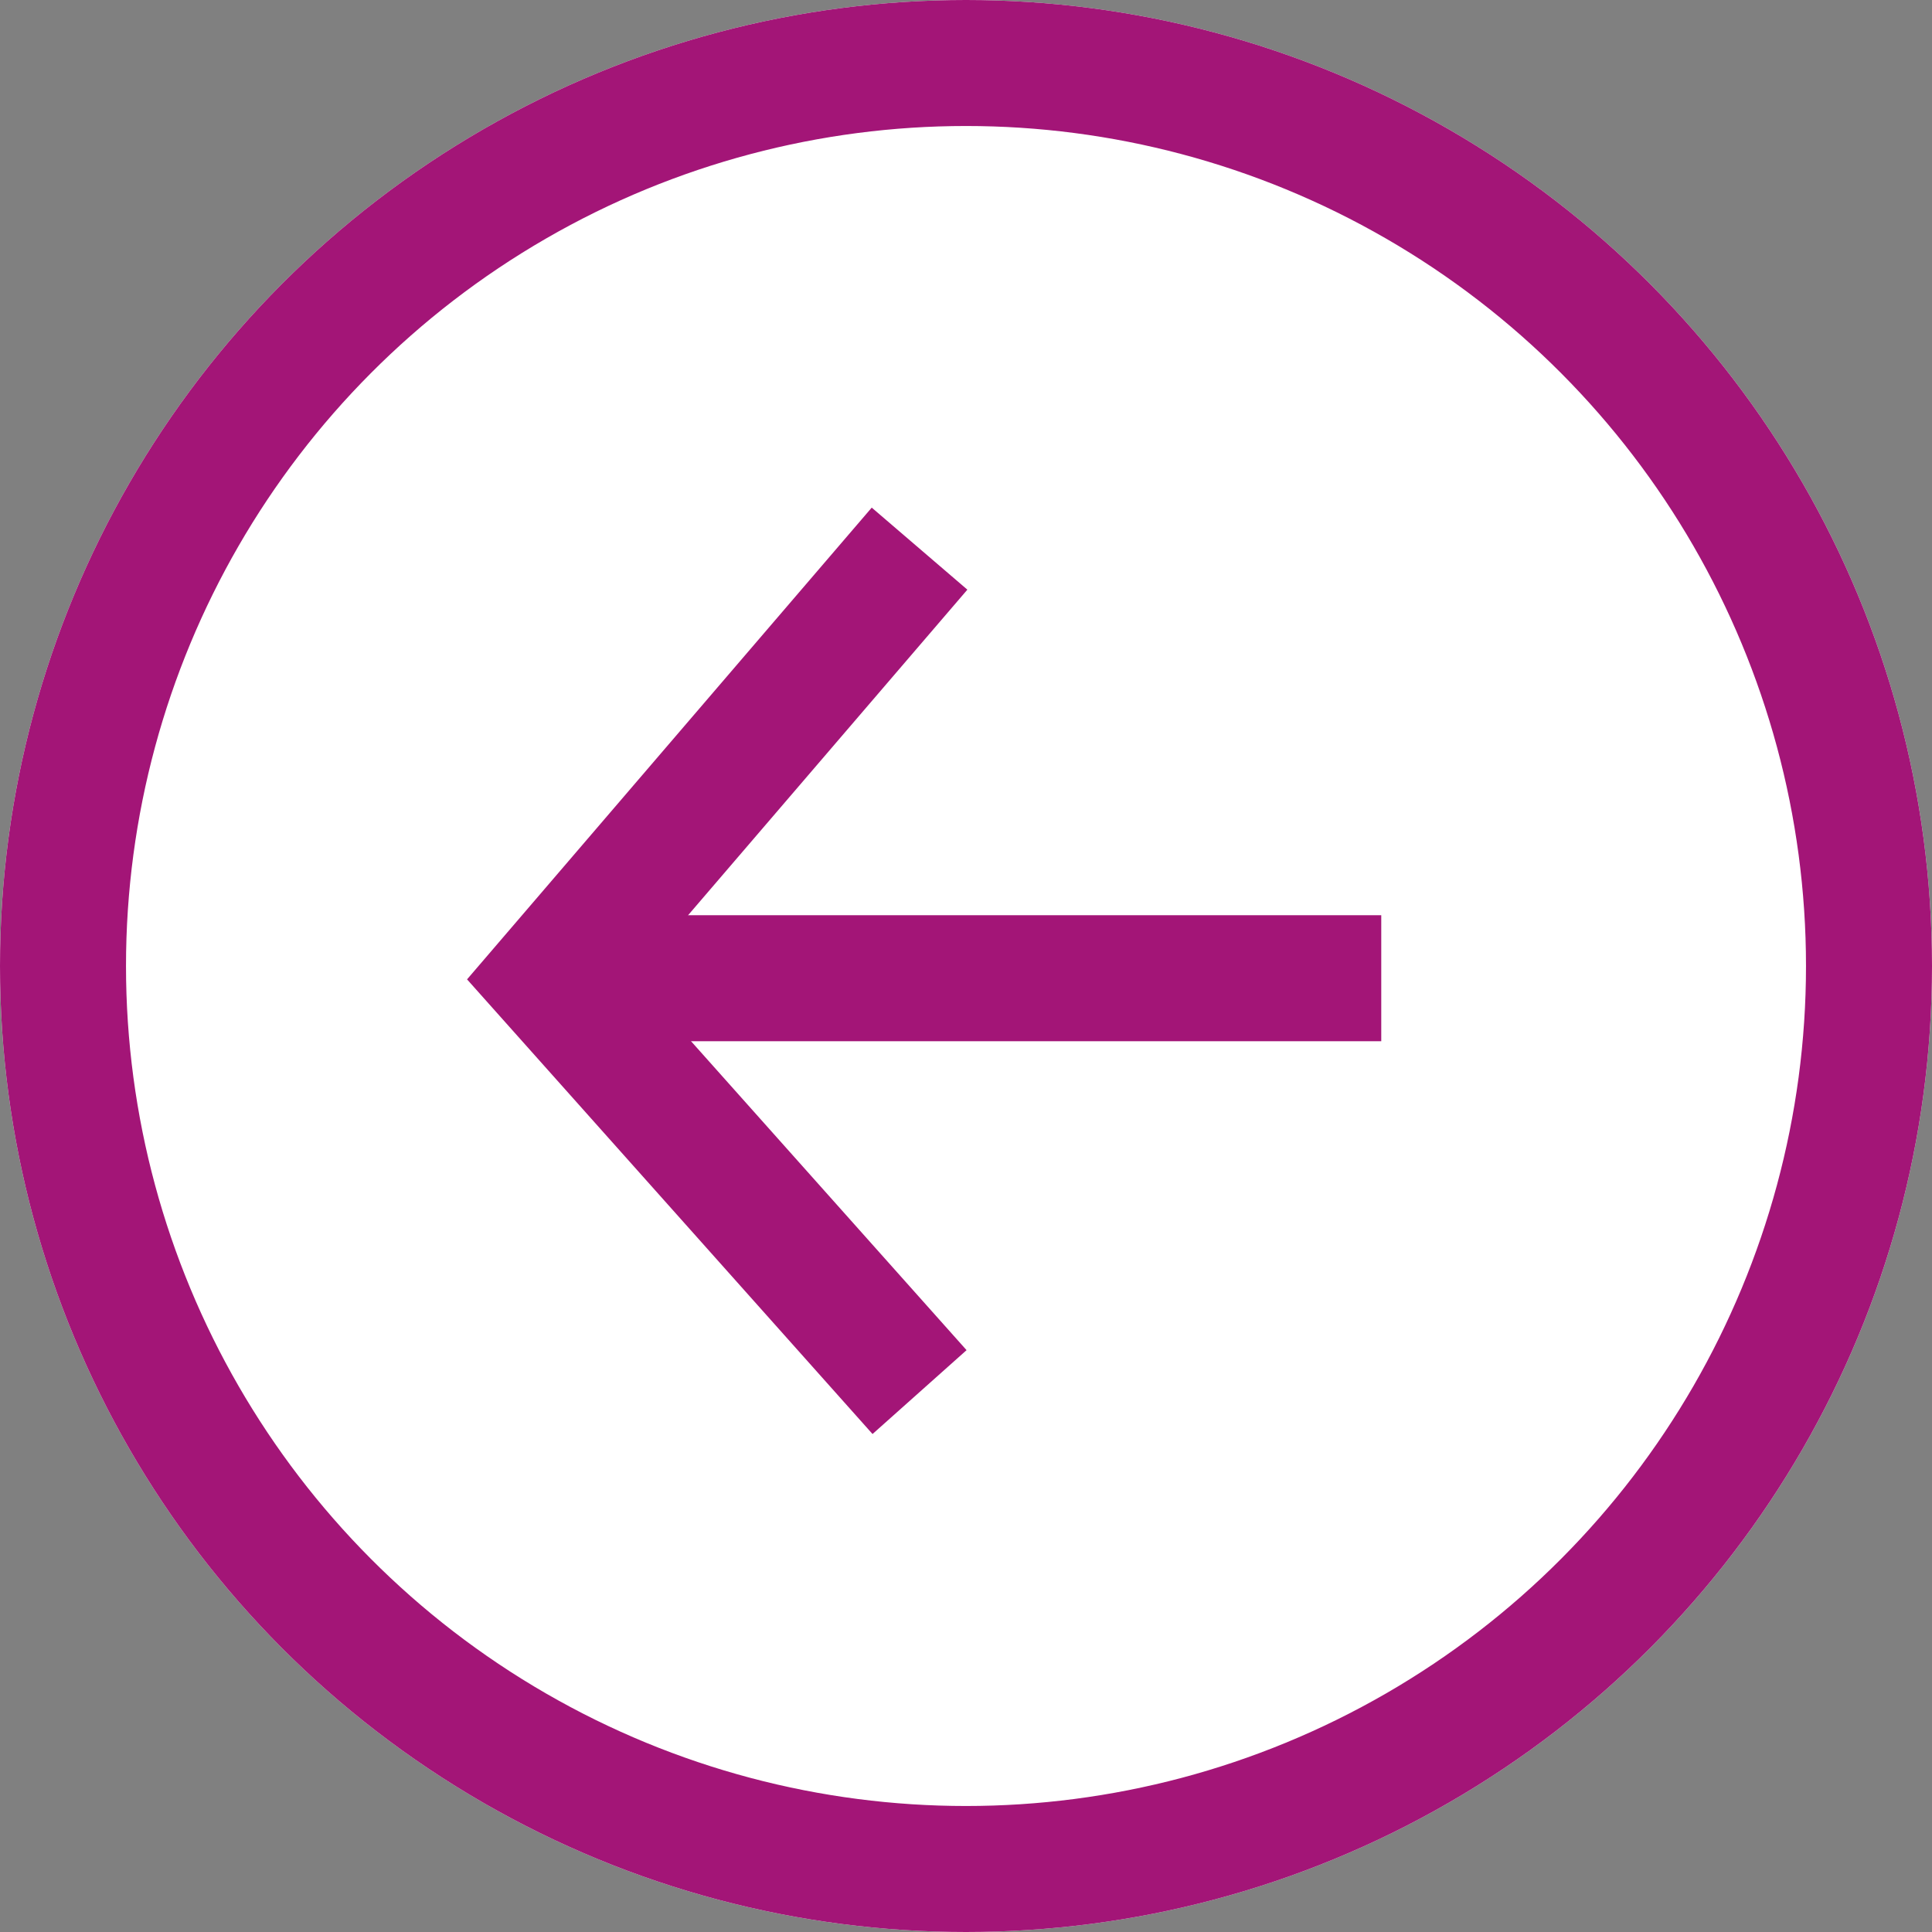
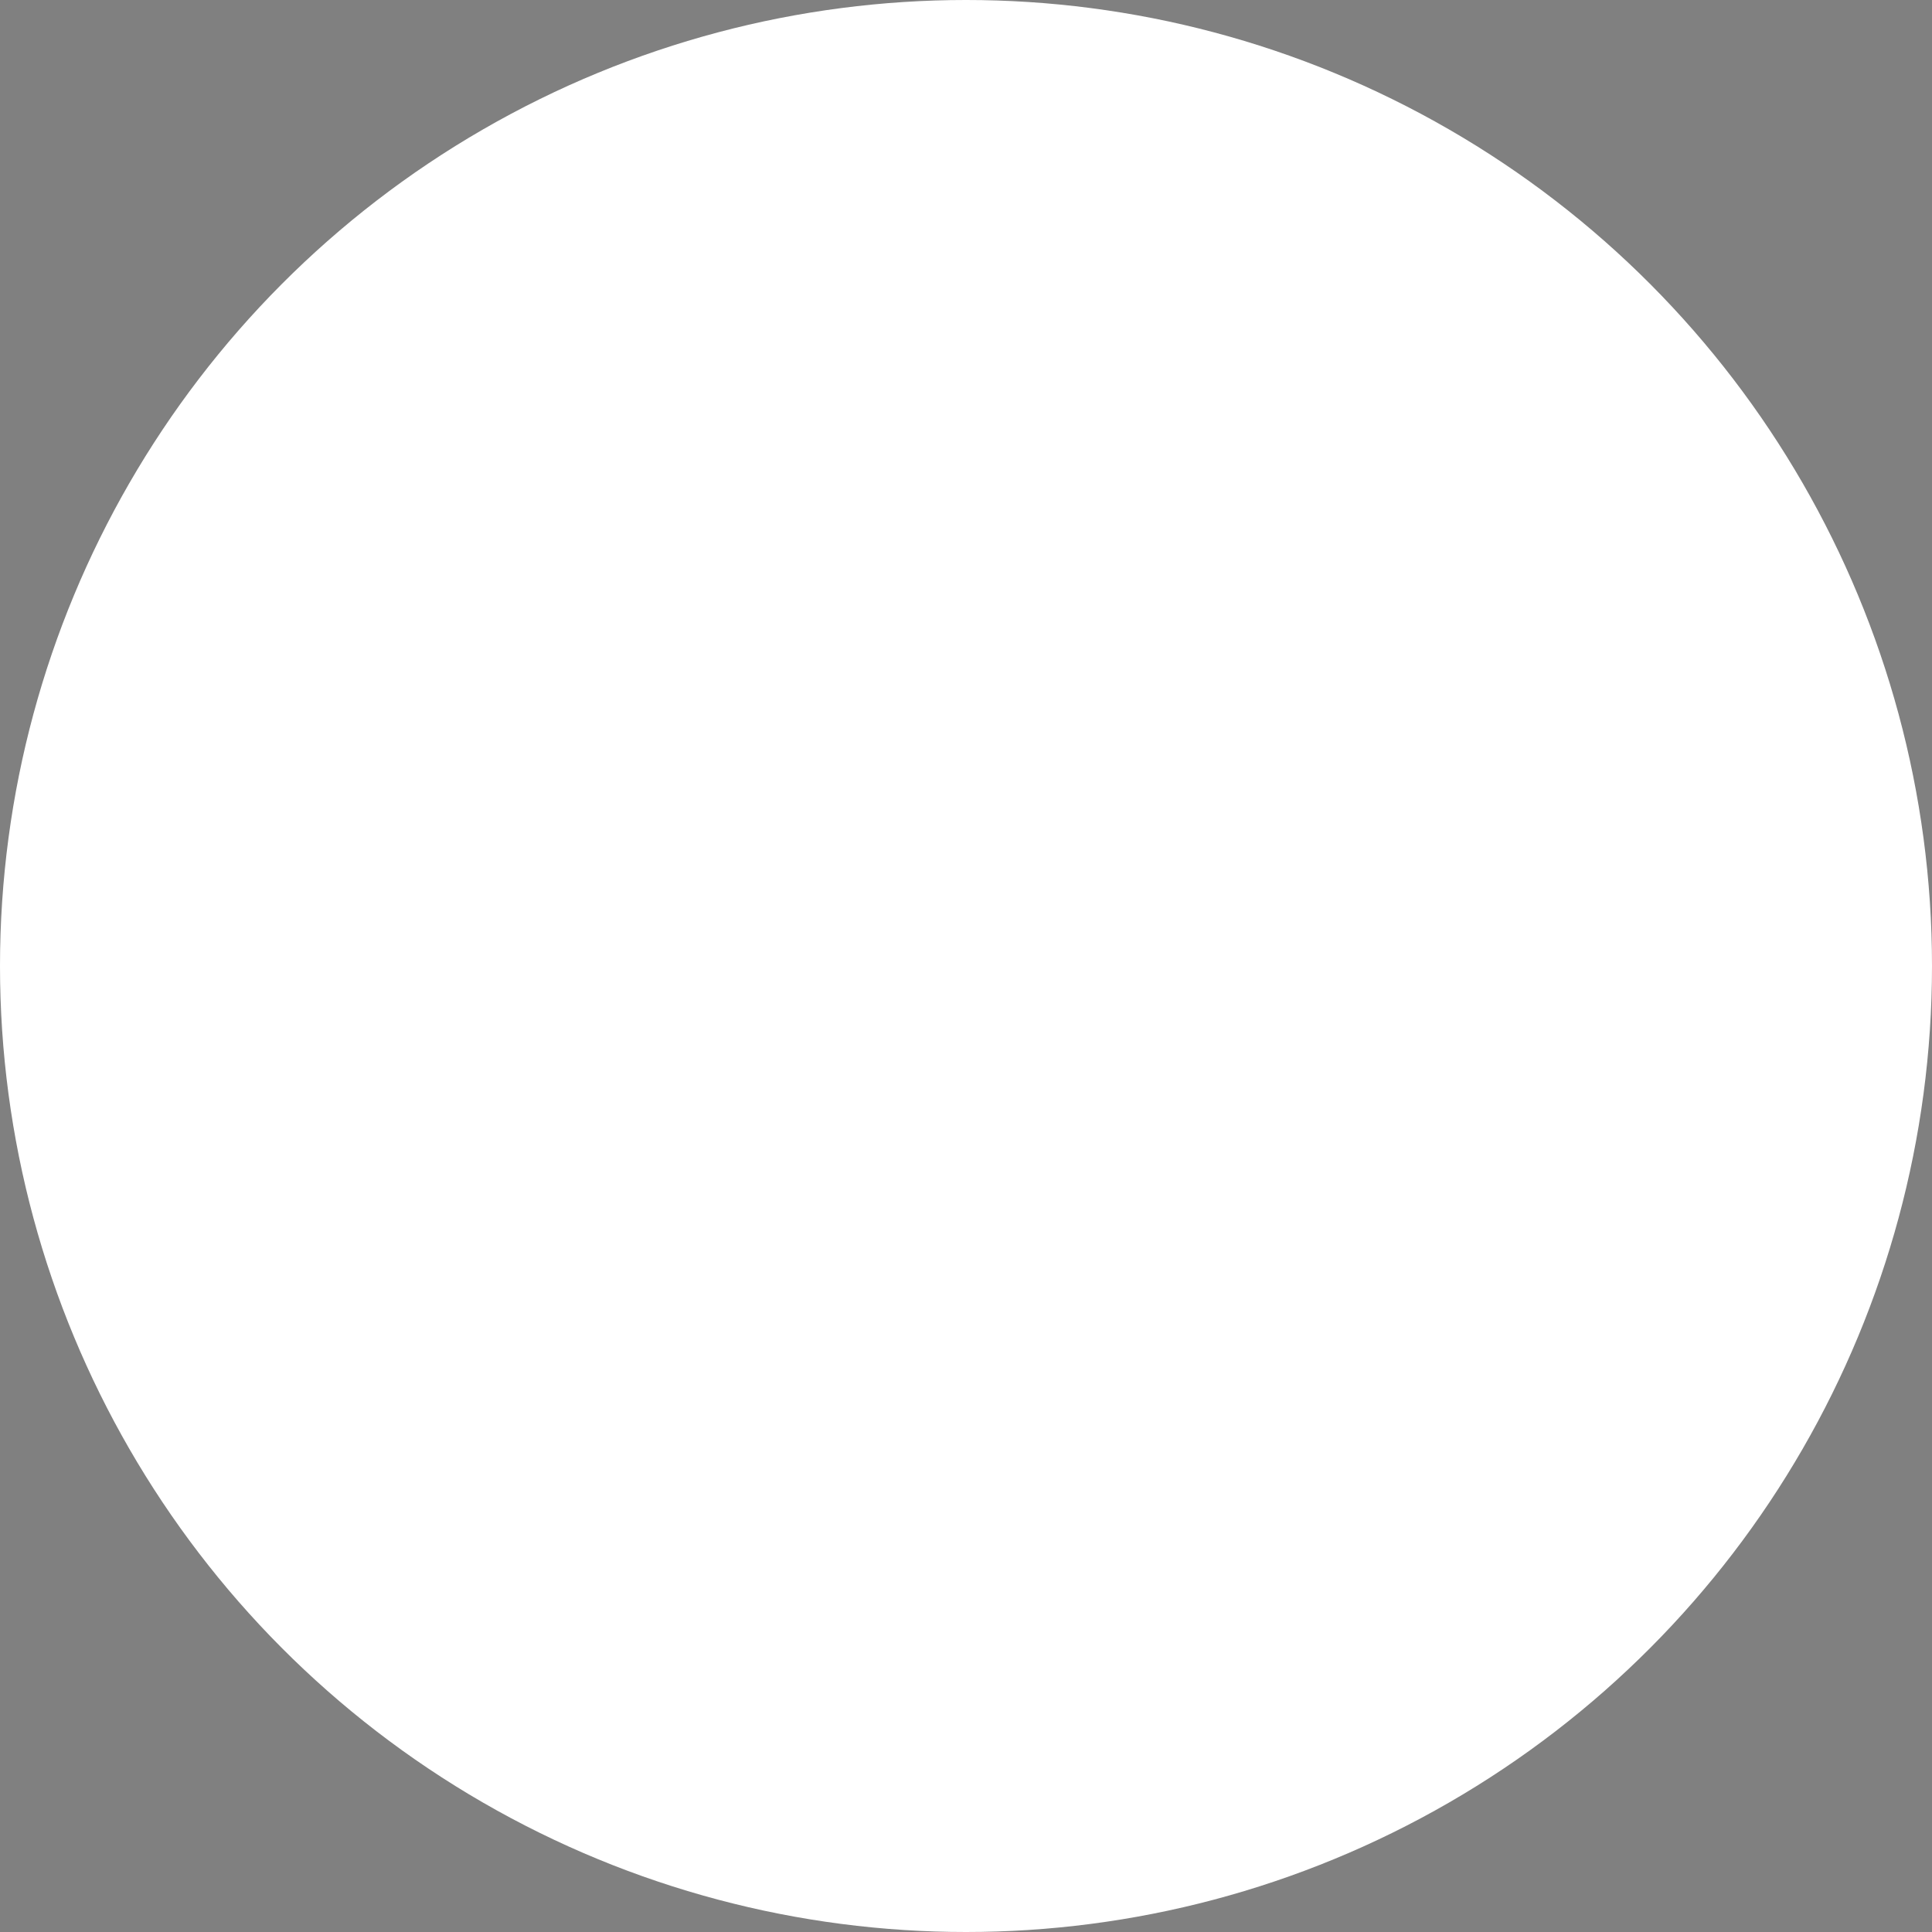
<svg xmlns="http://www.w3.org/2000/svg" id="Group_73" data-name="Group 73" width="46" height="46" viewBox="0 0 46 46">
  <rect x="0" y="0" width="46" height="46" fill="#808080" stroke="none" />
  <g id="Ellipse_9" data-name="Ellipse 9" fill="#fff" stroke="#a31577" stroke-width="3">
    <circle cx="23" cy="23" r="23" stroke="none" />
-     <circle cx="23" cy="23" r="21.5" fill="none" />
  </g>
-   <line id="Line_12" data-name="Line 12" x1="19.77" transform="translate(13.117 23.291)" fill="none" stroke="#a31577" stroke-width="3" />
-   <path id="Path_254" data-name="Path 254" d="M2502.412,3211.841l-8.781,10.236,8.781,9.846" transform="translate(-2480.518 -3198.778)" fill="none" stroke="#a31577" stroke-width="3" />
</svg>